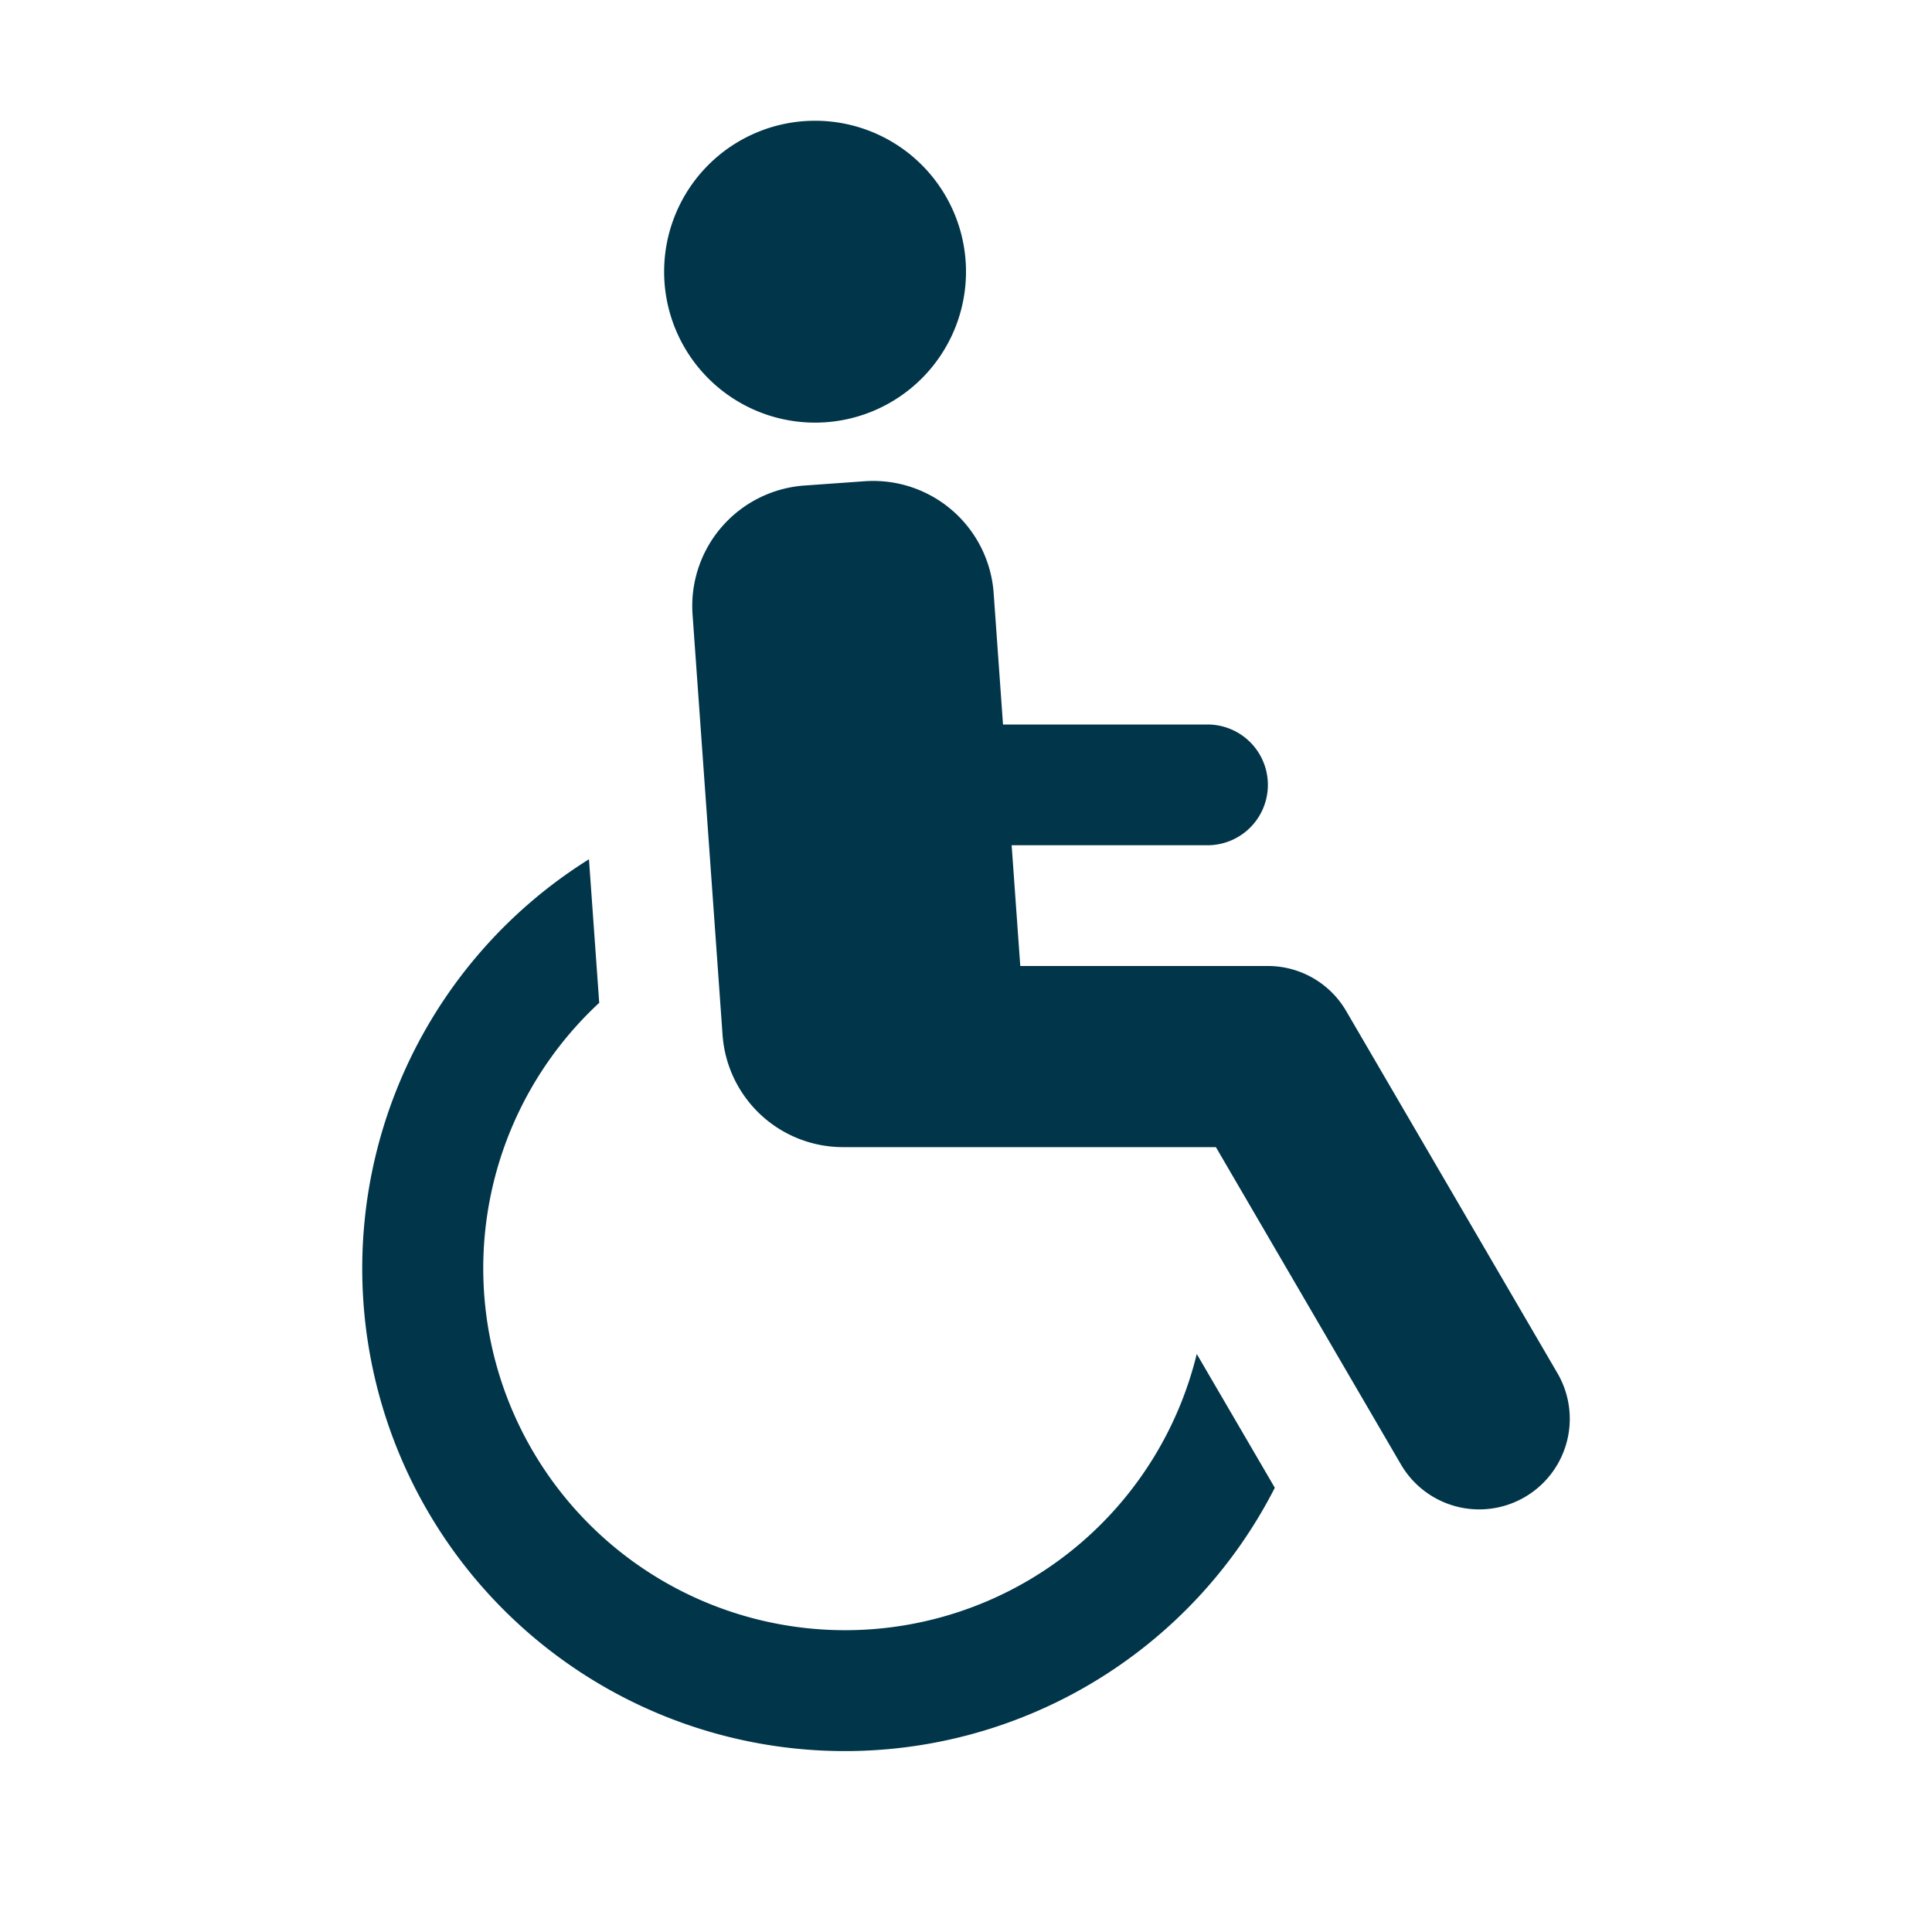
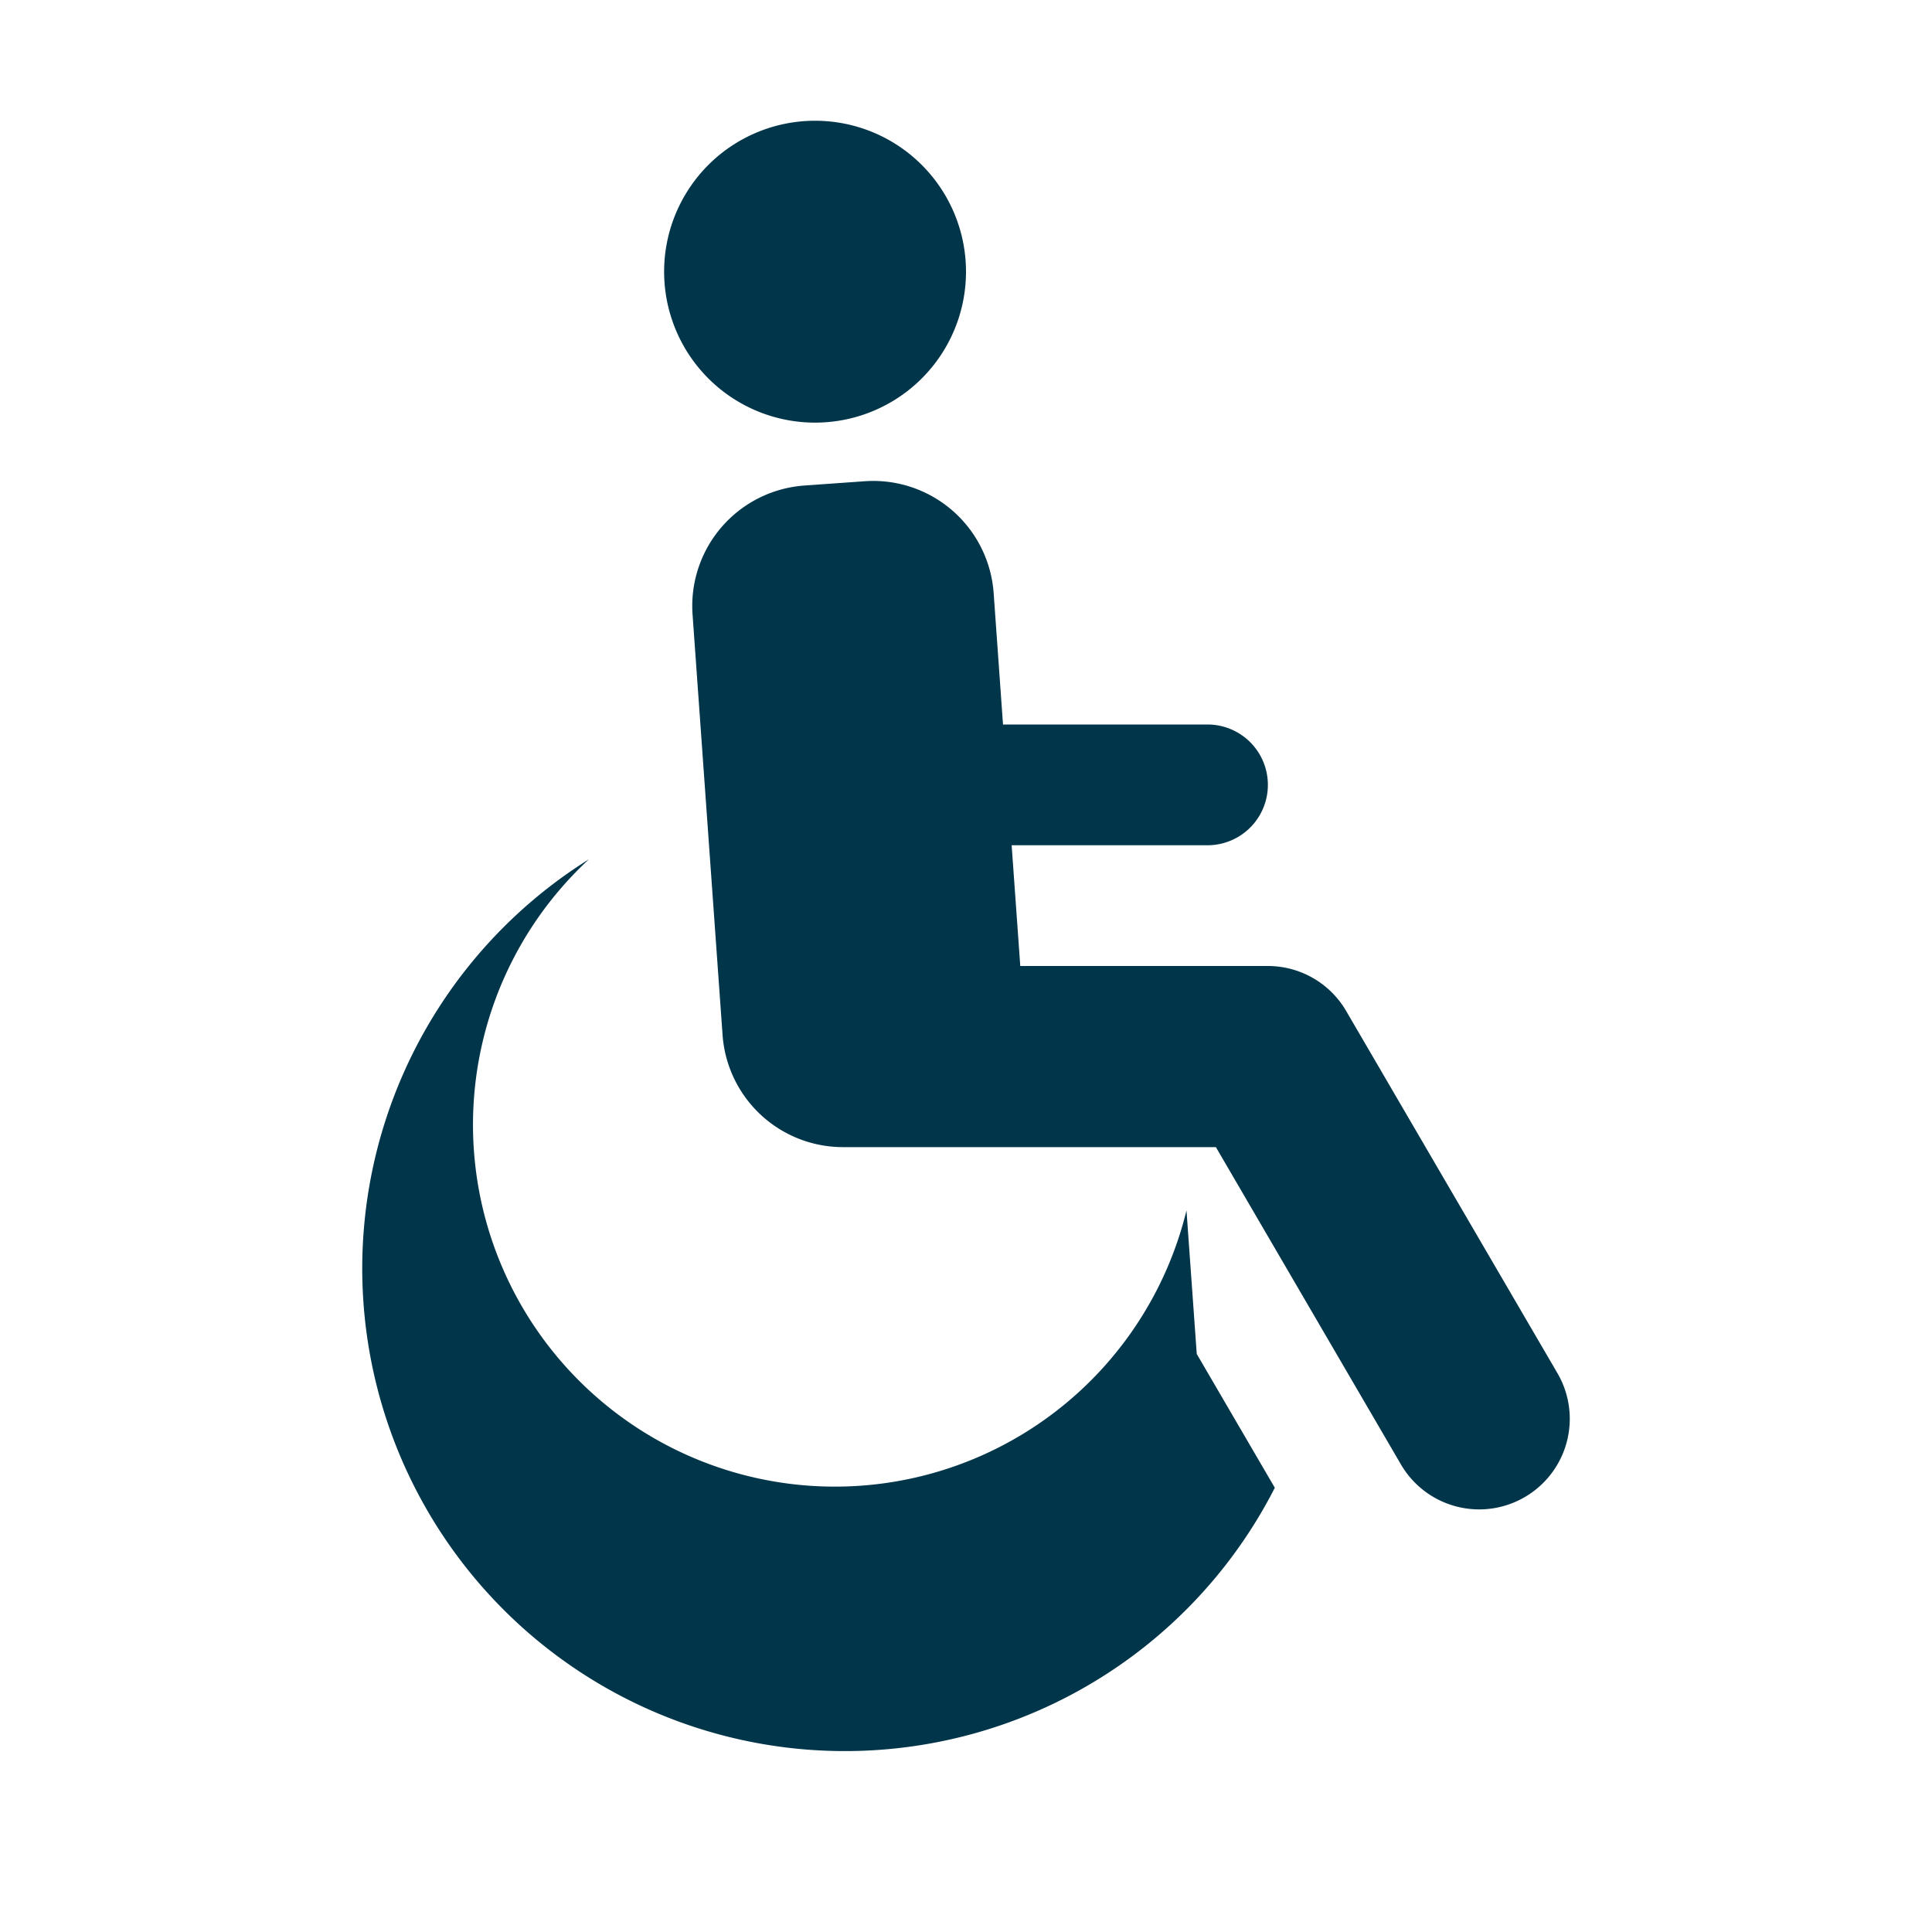
<svg xmlns="http://www.w3.org/2000/svg" fill="#01354a" id="glyphicons-humans" viewBox="0 0 32 32">
-   <path id="wheelchair" d="M19.822,22.426l1.293,2.216a7.994,7.994,0,1,1-11.36-10.41l.17,2.378a5.994,5.994,0,1,0,9.897,5.816Zm5.974.318-3.5-6A1.501,1.501,0,0,0,21,16H16.899l-.143-2H20a1,1,0,0,0,0-2H16.613L16.458,9.823A2,2,0,0,0,14.32,7.971L13.323,8.042a2,2,0,0,0-1.852,2.137l.497,6.963A2,2,0,0,0,13.963,19h6.176l3.065,5.256a1.5,1.5,0,1,0,2.592-1.512ZM13.5,7A2.5,2.5,0,1,0,11,4.5,2.5,2.5,0,0,0,13.5,7Z" />
+   <path id="wheelchair" d="M19.822,22.426l1.293,2.216a7.994,7.994,0,1,1-11.36-10.41a5.994,5.994,0,1,0,9.897,5.816Zm5.974.318-3.5-6A1.501,1.501,0,0,0,21,16H16.899l-.143-2H20a1,1,0,0,0,0-2H16.613L16.458,9.823A2,2,0,0,0,14.32,7.971L13.323,8.042a2,2,0,0,0-1.852,2.137l.497,6.963A2,2,0,0,0,13.963,19h6.176l3.065,5.256a1.5,1.5,0,1,0,2.592-1.512ZM13.5,7A2.5,2.5,0,1,0,11,4.5,2.5,2.5,0,0,0,13.5,7Z" />
</svg>